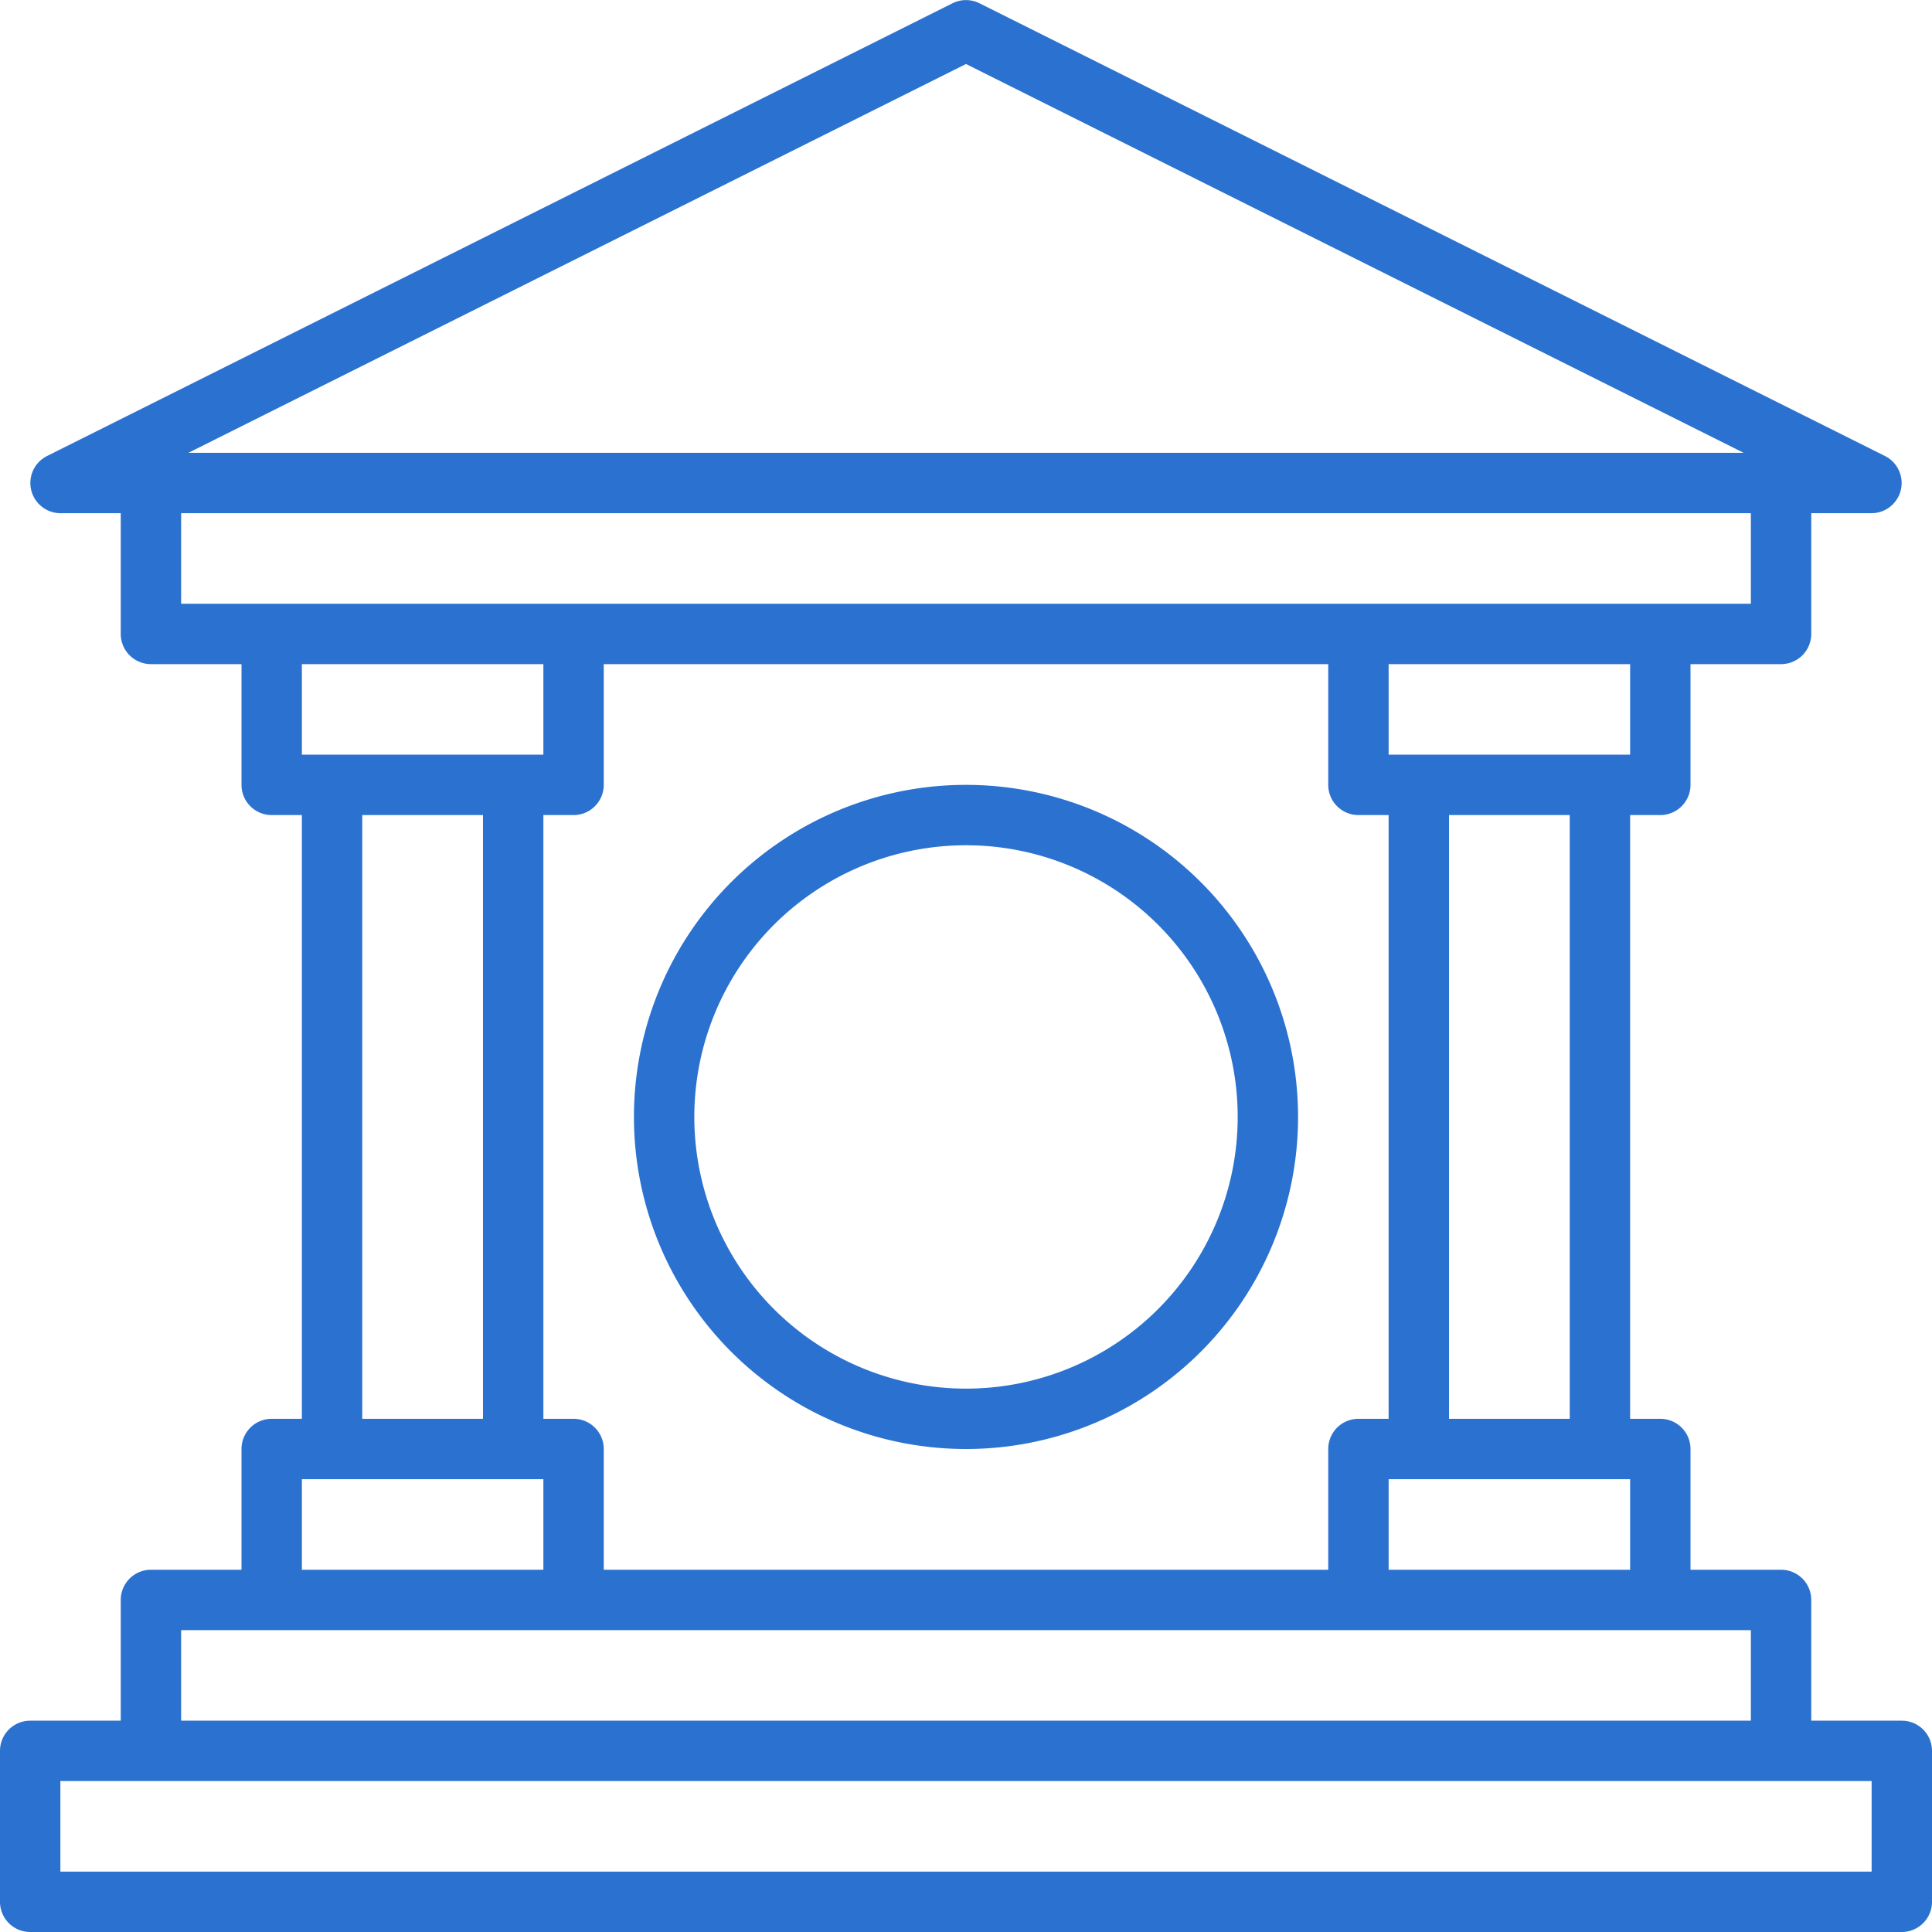
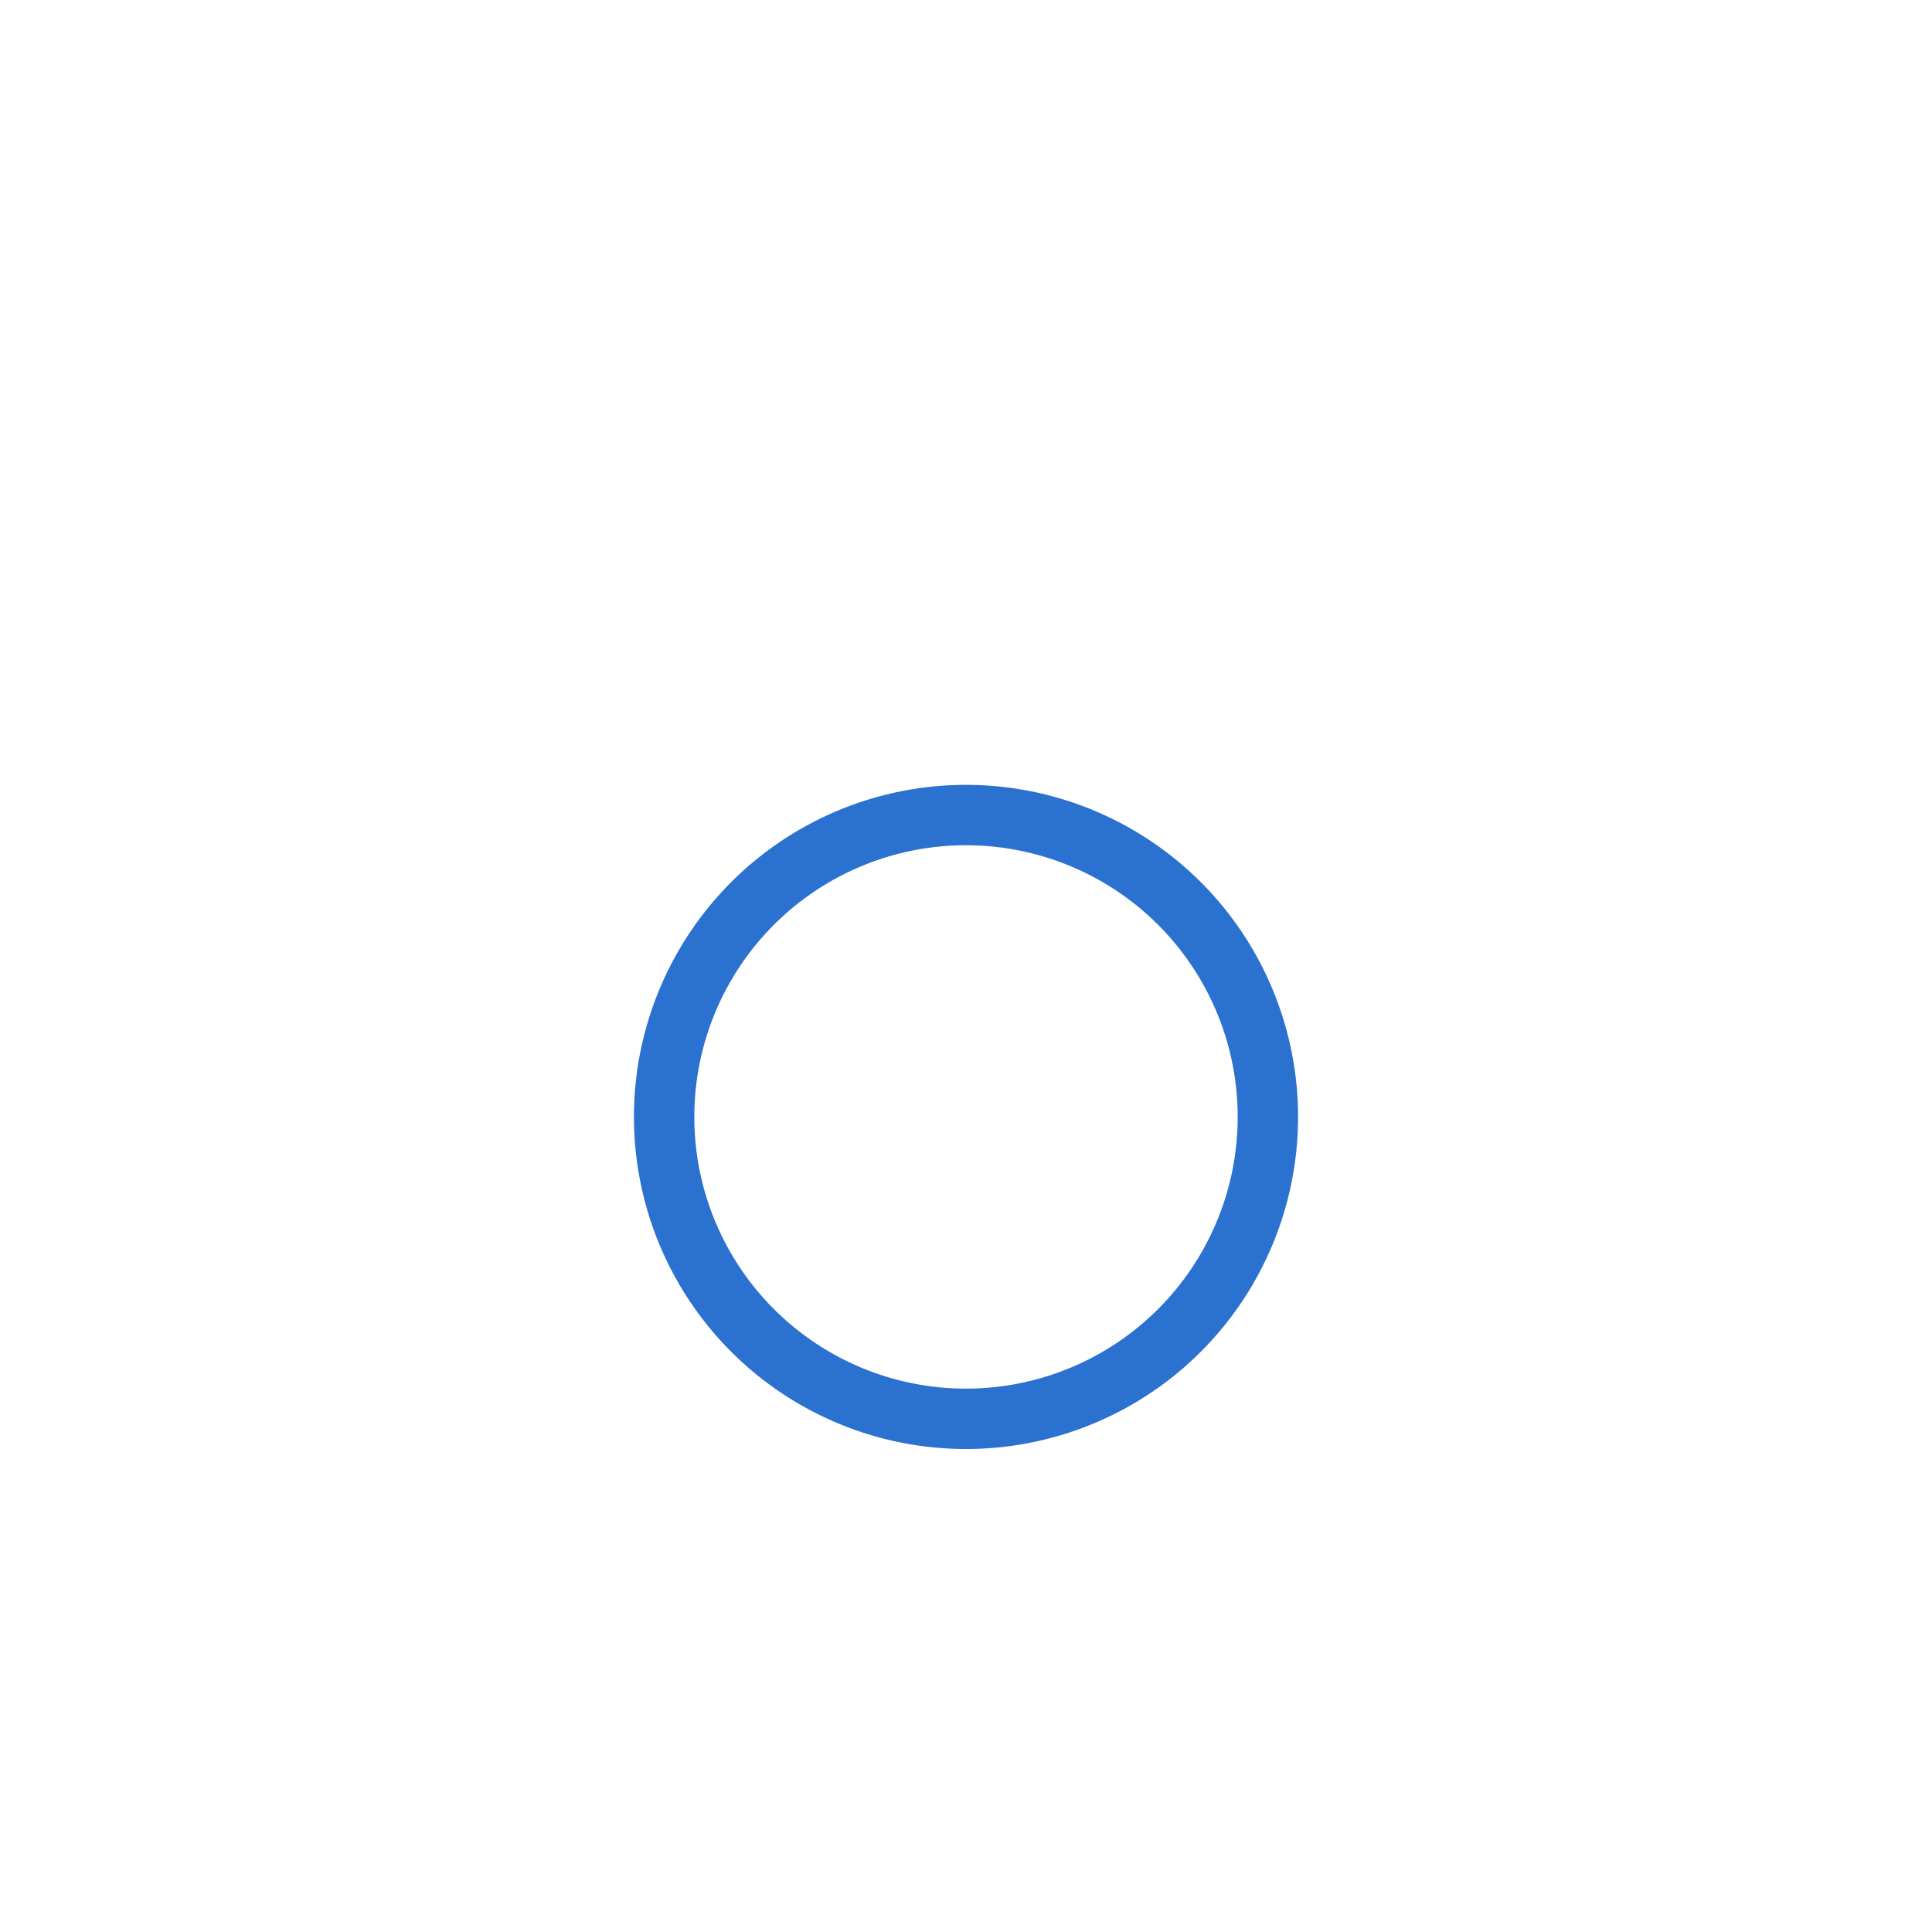
<svg xmlns="http://www.w3.org/2000/svg" viewBox="0 0 64 64">
  <defs>
    <style>.cls-1{fill:#2a71d0;}</style>
  </defs>
  <g id="Layer_2" data-name="Layer 2">
    <g id="Bank_Bitcoin" data-name="Bank Bitcoin">
      <path class="cls-1" d="M32,26A11,11,0,1,0,43,37,11,11,0,0,0,32,26Zm0,20a9,9,0,1,1,9-9A9,9,0,0,1,32,46Z" />
-       <path class="cls-1" d="M63,57H60V53a1,1,0,0,0-1-1H56V48a1,1,0,0,0-1-1H54V27h1a1,1,0,0,0,1-1V22h3a1,1,0,0,0,1-1V17h2a1,1,0,0,0,.45-1.89l-30-15a1,1,0,0,0-.9,0l-30,15A1,1,0,0,0,2,17H4v4a1,1,0,0,0,1,1H8v4a1,1,0,0,0,1,1h1V47H9a1,1,0,0,0-1,1v4H5a1,1,0,0,0-1,1v4H1a1,1,0,0,0-1,1v5a1,1,0,0,0,1,1H63a1,1,0,0,0,1-1V58A1,1,0,0,0,63,57ZM20,52V48a1,1,0,0,0-1-1H18V27h1a1,1,0,0,0,1-1V22H44v4a1,1,0,0,0,1,1h1V47H45a1,1,0,0,0-1,1v4Zm26-3h8v3H46Zm6-2H48V27h4Zm2-22H46V22h8ZM32,2.12,57.76,15H6.24ZM6,17H58v3H6Zm12,5v3H10V22Zm-6,5h4V47H12ZM10,49h8v3H10ZM6,54H58v3H6Zm56,8H2V59H62Z" />
    </g>
  </g>
</svg>